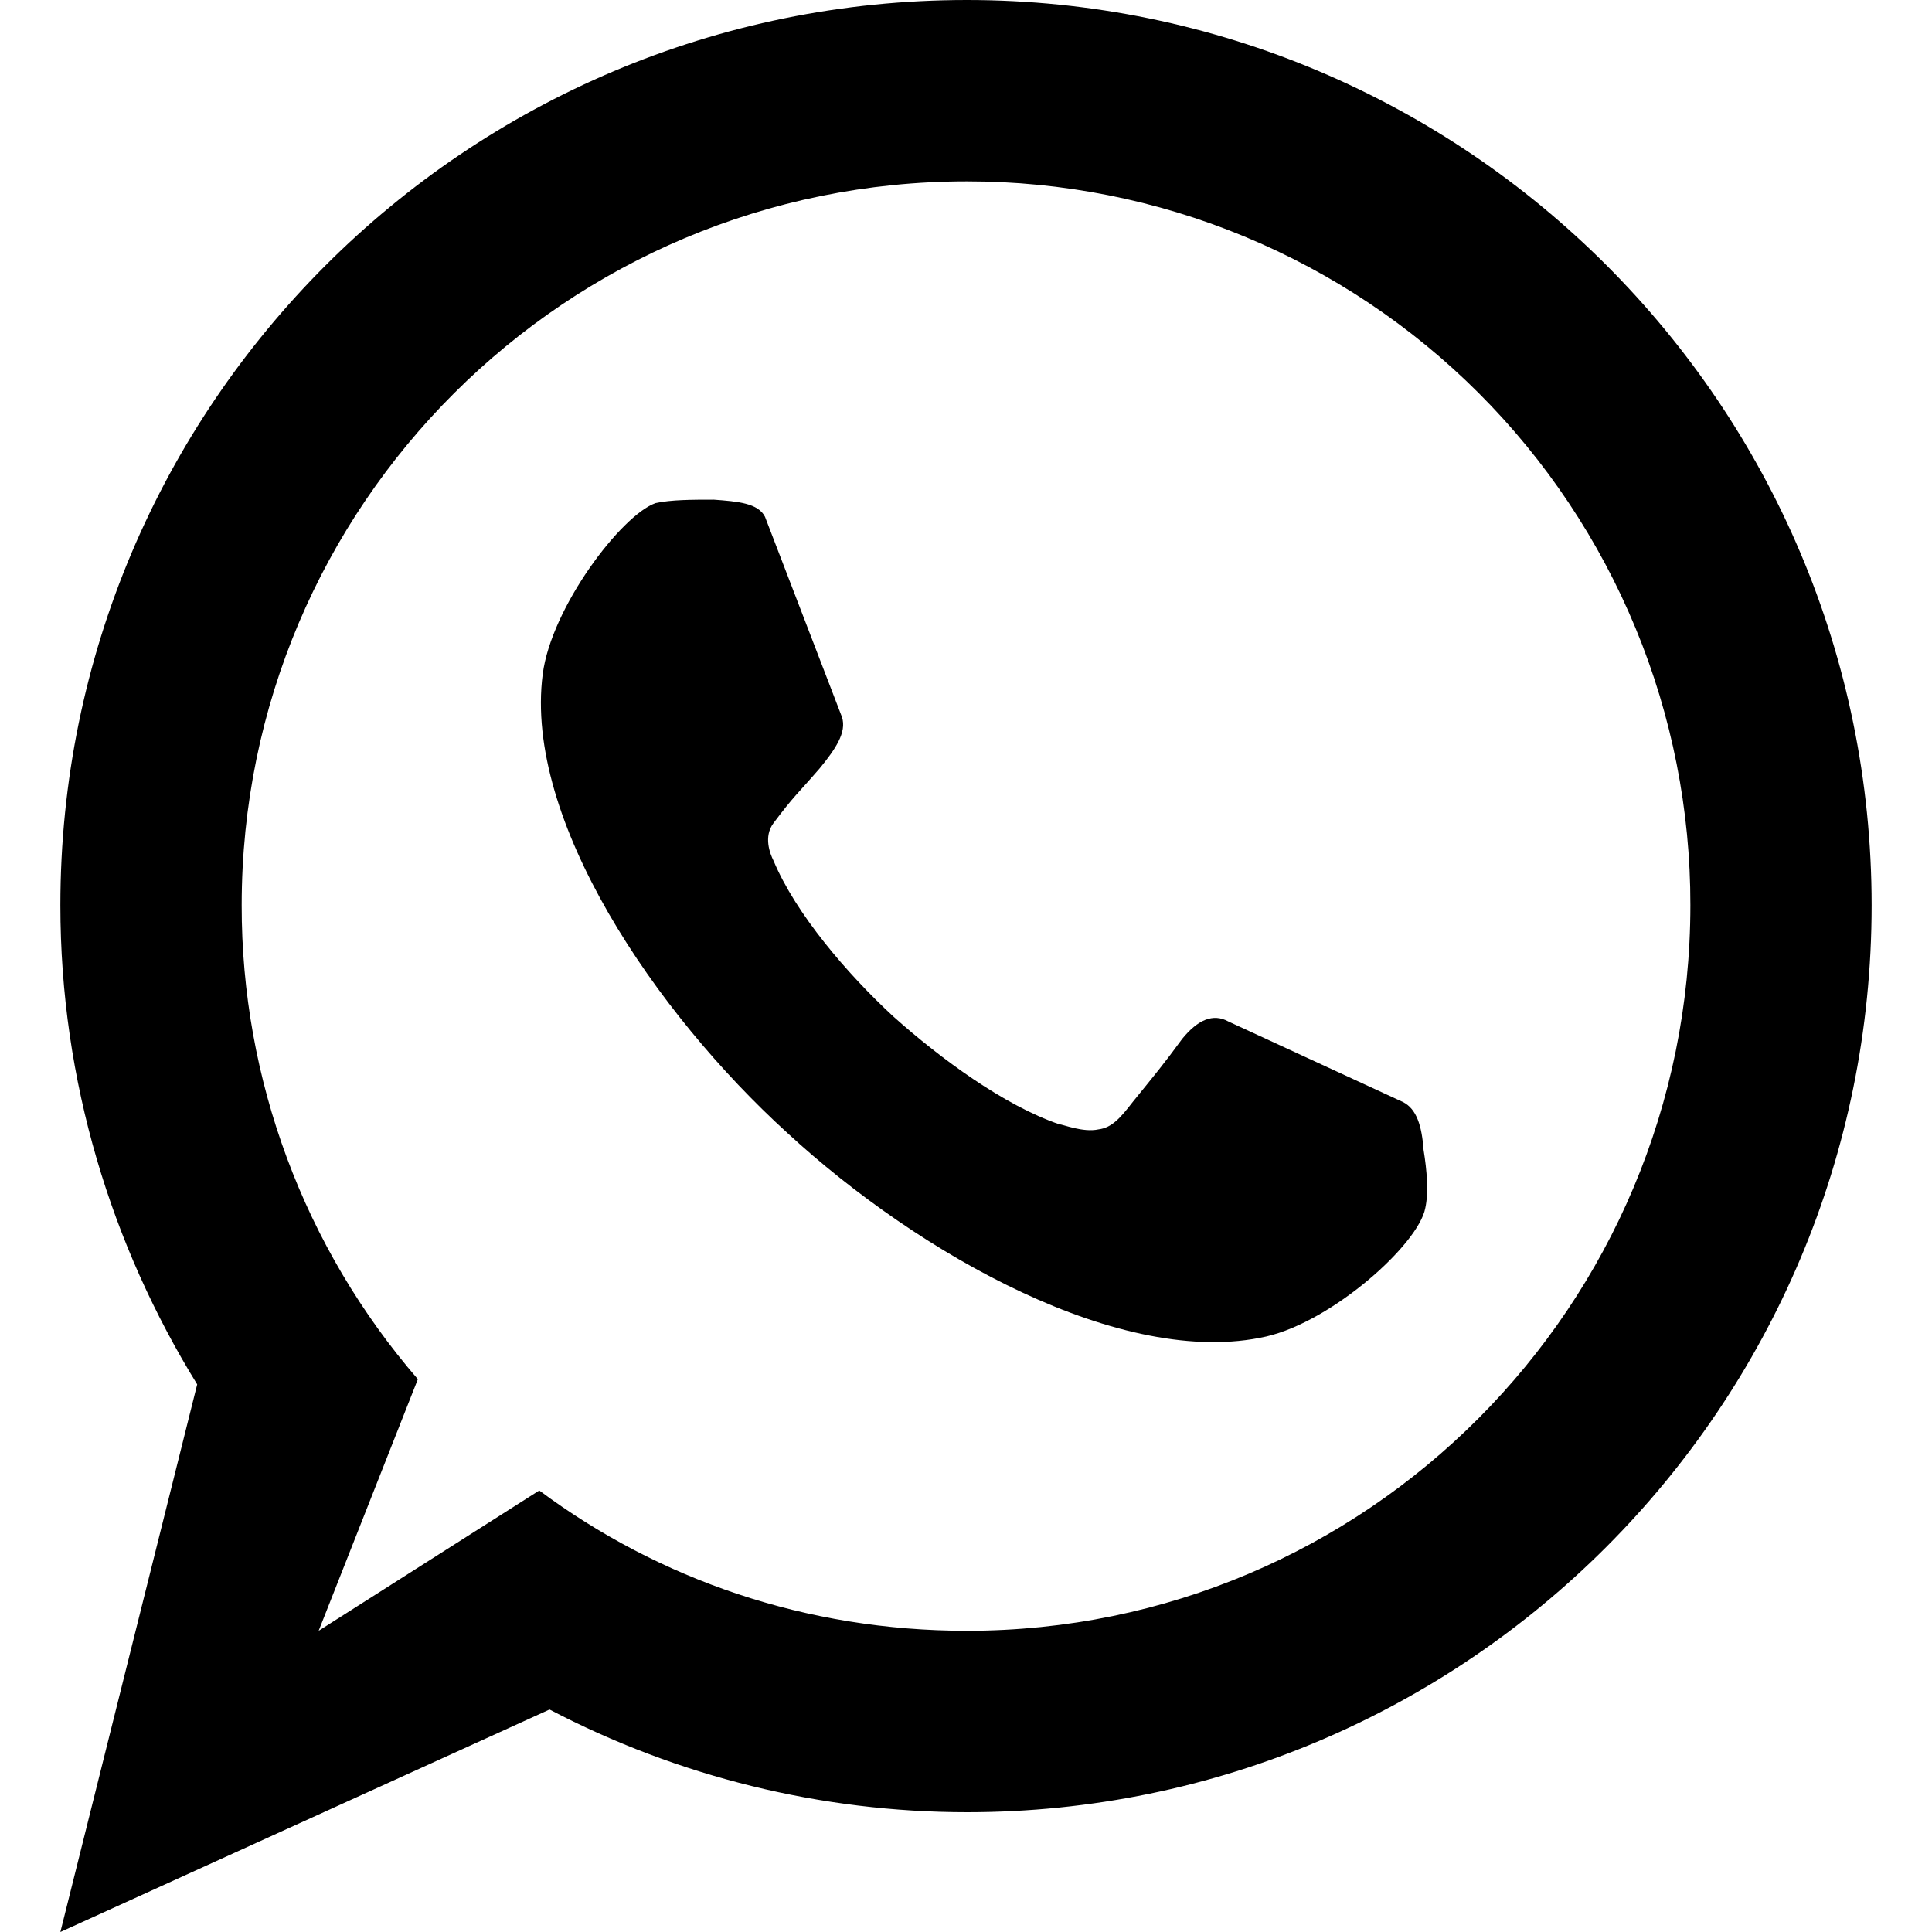
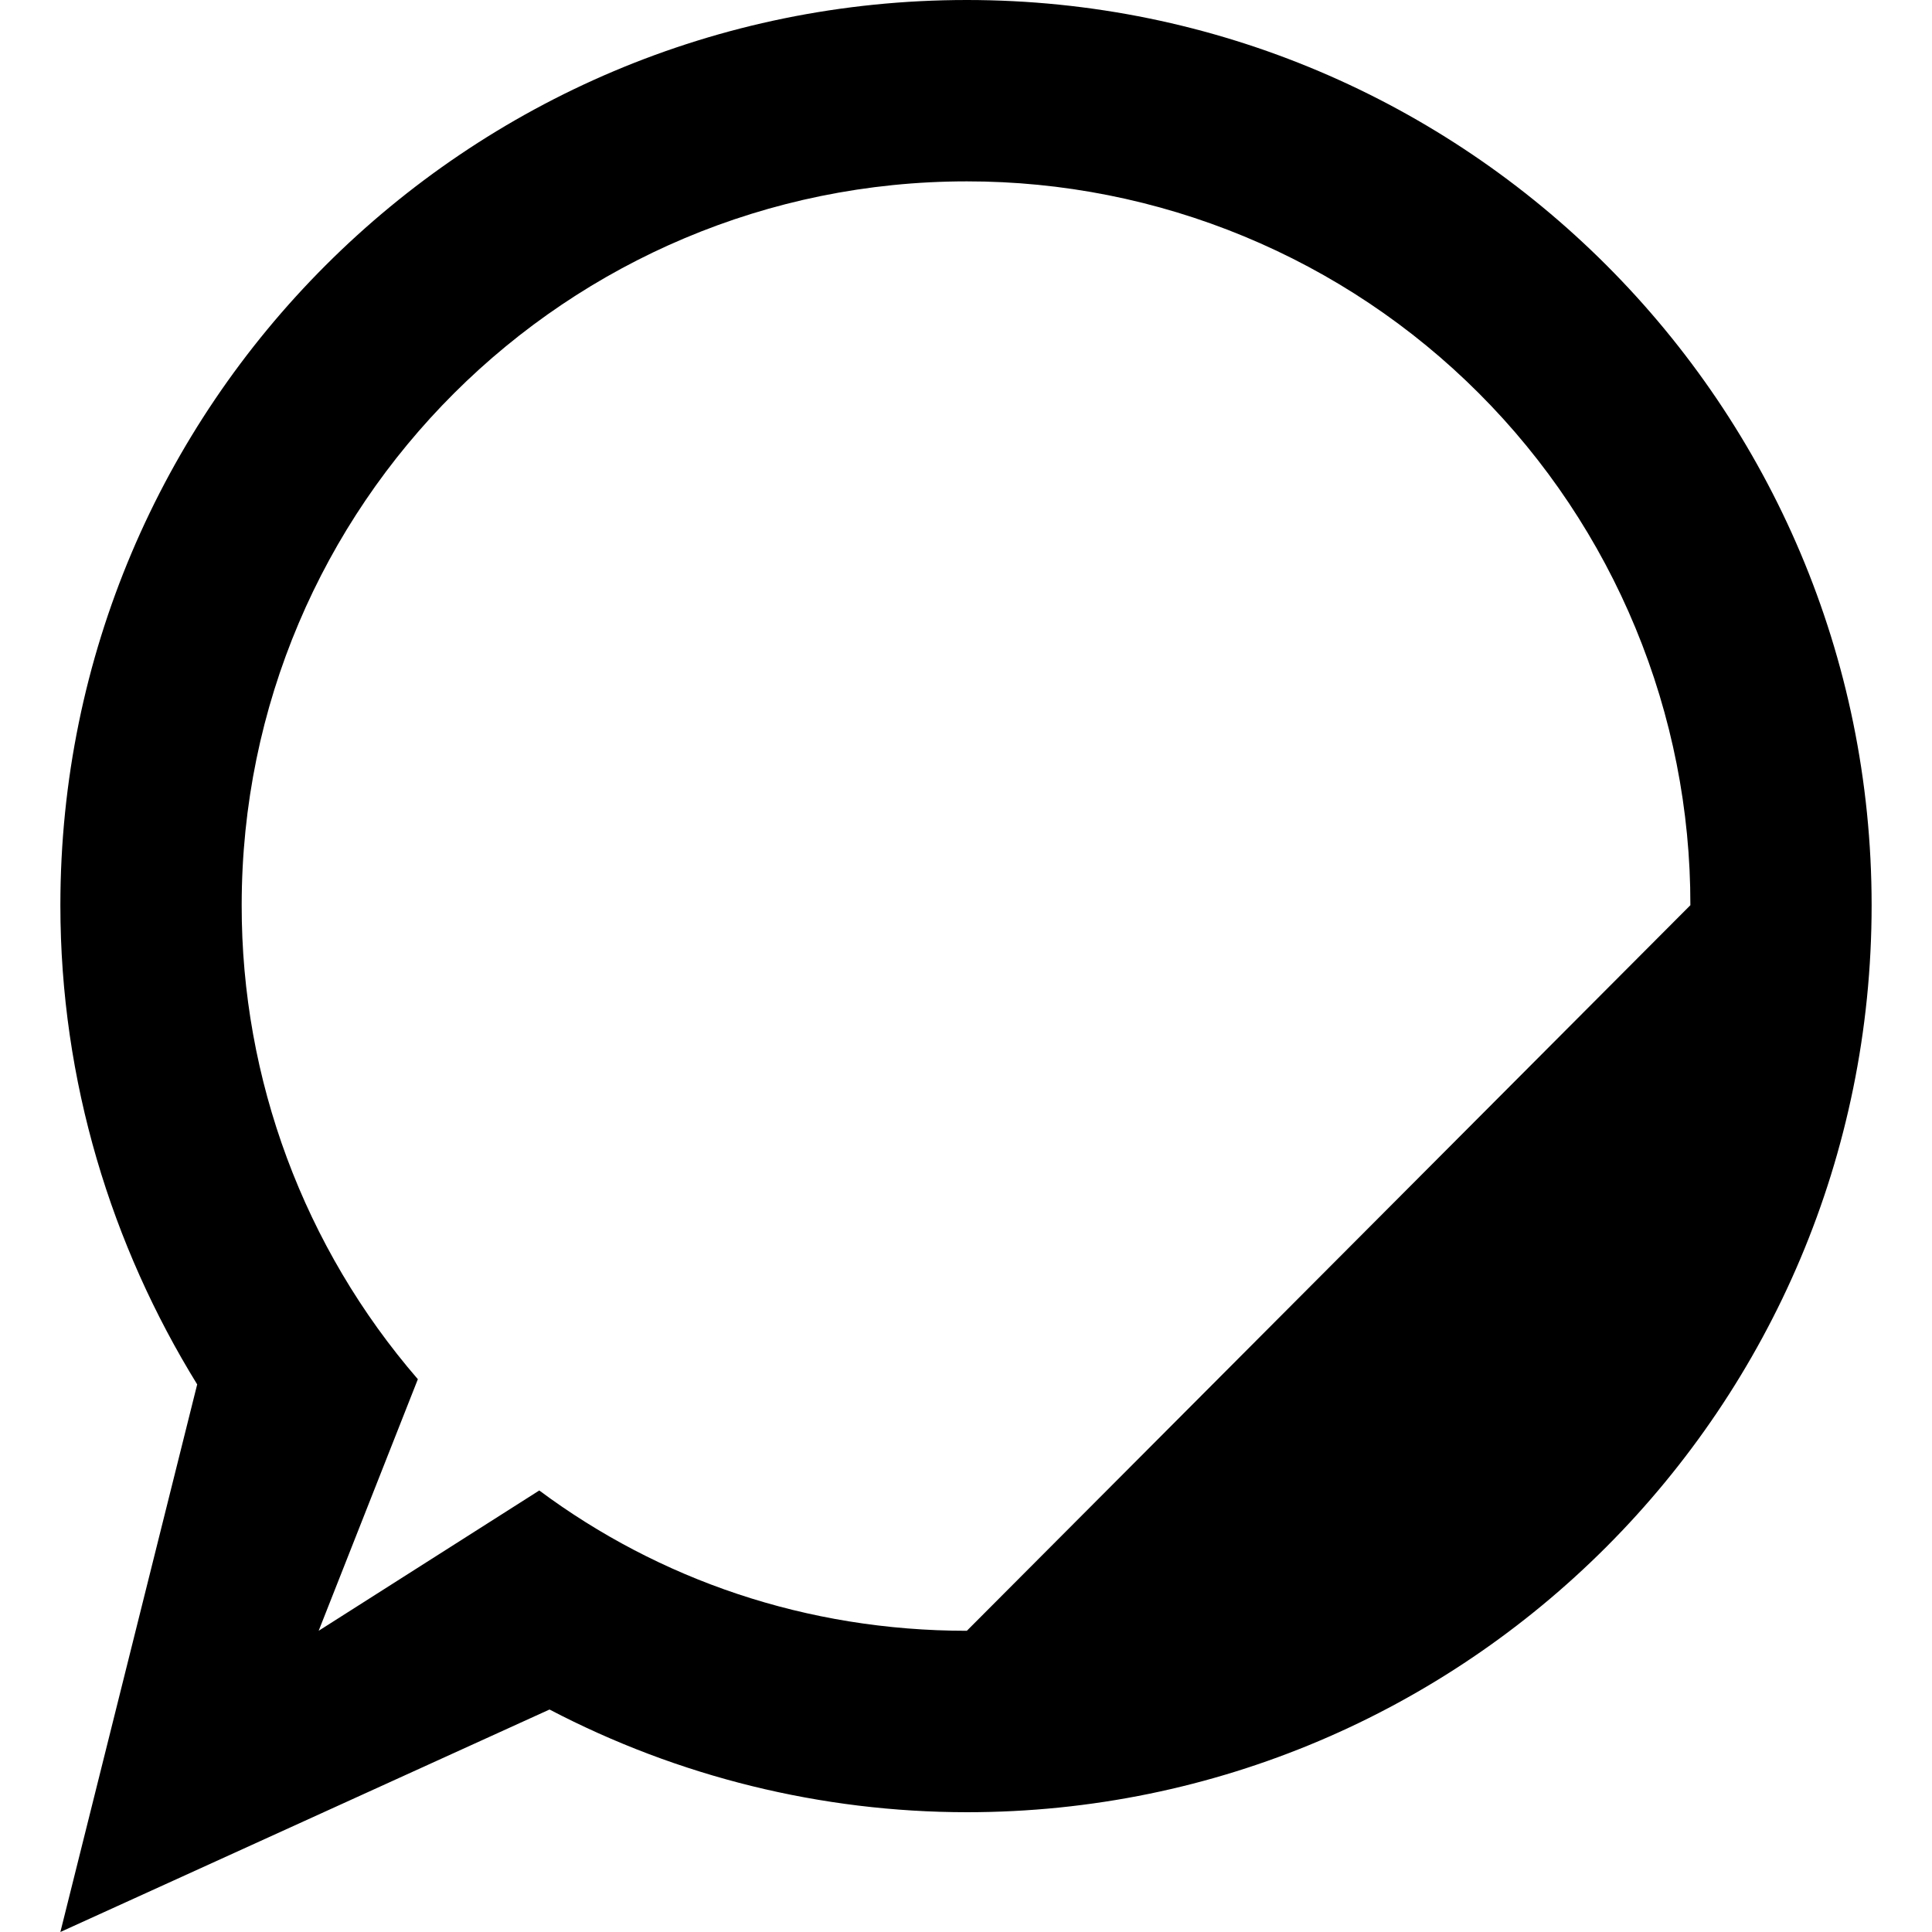
<svg xmlns="http://www.w3.org/2000/svg" width="32" height="32" viewBox="0 0 32 32" fill="none">
-   <path d="M23.237 18.253L20.348 16.92C20.092 16.778 19.838 16.892 19.583 17.204C19.272 17.629 19.129 17.799 18.761 18.253C18.563 18.508 18.421 18.678 18.195 18.706C17.939 18.763 17.6 18.621 17.543 18.621C16.636 18.31 15.588 17.544 14.795 16.835C14.03 16.127 13.18 15.135 12.812 14.256C12.755 14.143 12.642 13.859 12.812 13.633C13.152 13.179 13.209 13.151 13.577 12.726C13.832 12.414 14.03 12.131 13.945 11.875L12.671 8.56C12.557 8.333 12.218 8.305 11.821 8.276C11.481 8.276 11.113 8.276 10.858 8.333C10.292 8.532 9.13 10.062 8.989 11.168C8.677 13.577 10.858 16.78 13.04 18.764C15.222 20.777 18.593 22.676 20.972 22.137C22.077 21.882 23.494 20.607 23.607 20.011C23.664 19.756 23.635 19.388 23.579 19.047C23.55 18.65 23.465 18.367 23.237 18.253Z" fill="black" />
-   <path d="M16.014 0C7.714 0 1 6.718 1 14.994C1 17.913 1.85 20.635 3.266 22.93L1 32L9.102 28.315C11.236 29.431 13.607 30.015 16.015 30.016C24.285 30.016 31 23.298 31 14.994C31 6.718 24.285 0 16.014 0ZM16.014 27.011C13.351 27.011 10.914 26.161 8.932 24.687L5.278 27.011L6.921 22.844C5.035 20.663 3.999 17.876 4.003 14.993C4.003 8.361 9.385 3.004 16.015 3.004C17.59 3.003 19.149 3.312 20.604 3.914C22.059 4.516 23.381 5.399 24.494 6.513C25.607 7.626 26.489 8.949 27.09 10.404C27.692 11.859 28 13.418 27.998 14.993C27.997 21.626 22.643 27.011 16.014 27.011Z" fill="black" />
+   <path d="M16.014 0C7.714 0 1 6.718 1 14.994C1 17.913 1.85 20.635 3.266 22.93L1 32L9.102 28.315C11.236 29.431 13.607 30.015 16.015 30.016C24.285 30.016 31 23.298 31 14.994C31 6.718 24.285 0 16.014 0ZM16.014 27.011C13.351 27.011 10.914 26.161 8.932 24.687L5.278 27.011L6.921 22.844C5.035 20.663 3.999 17.876 4.003 14.993C4.003 8.361 9.385 3.004 16.015 3.004C17.59 3.003 19.149 3.312 20.604 3.914C22.059 4.516 23.381 5.399 24.494 6.513C25.607 7.626 26.489 8.949 27.09 10.404C27.692 11.859 28 13.418 27.998 14.993Z" fill="black" />
</svg>